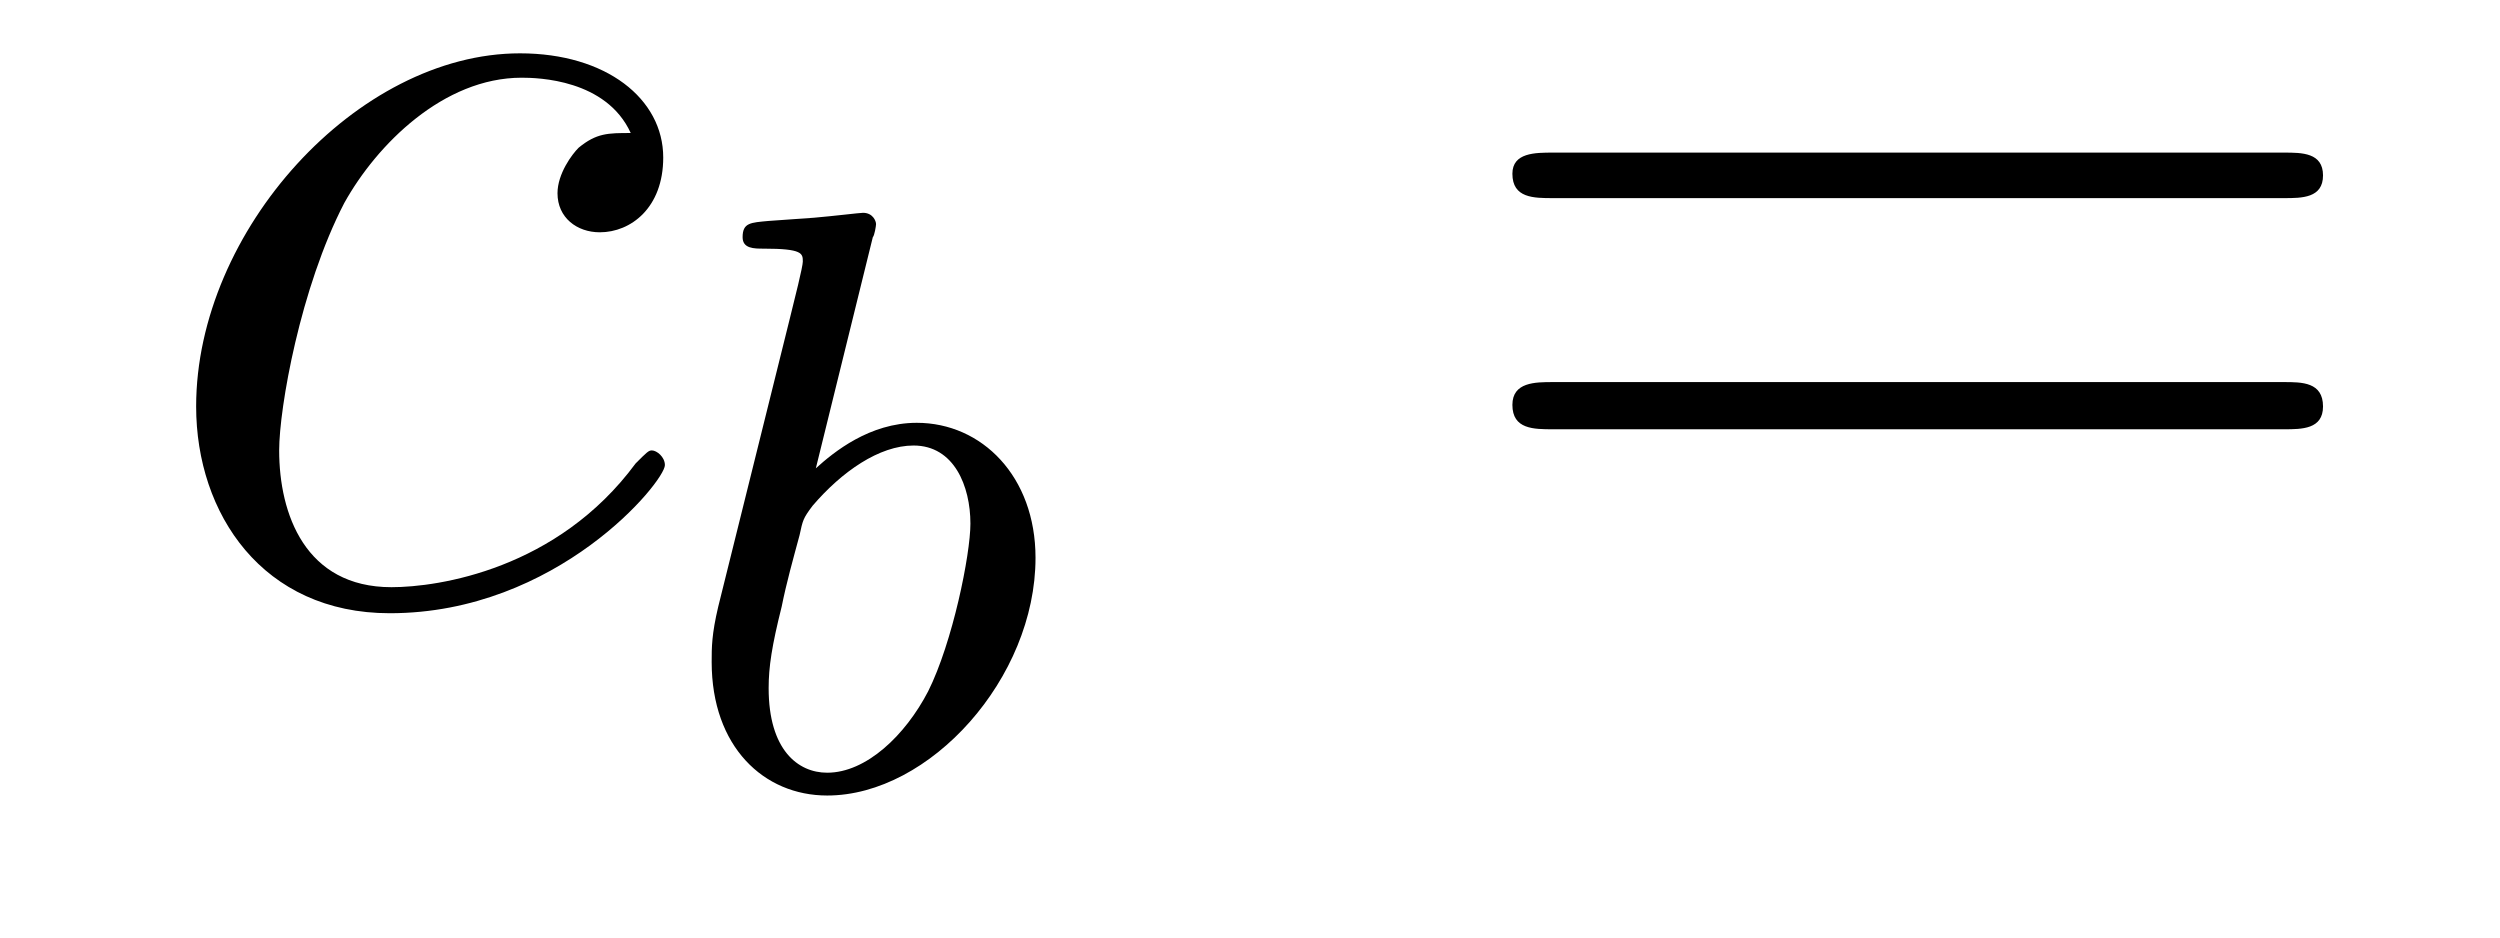
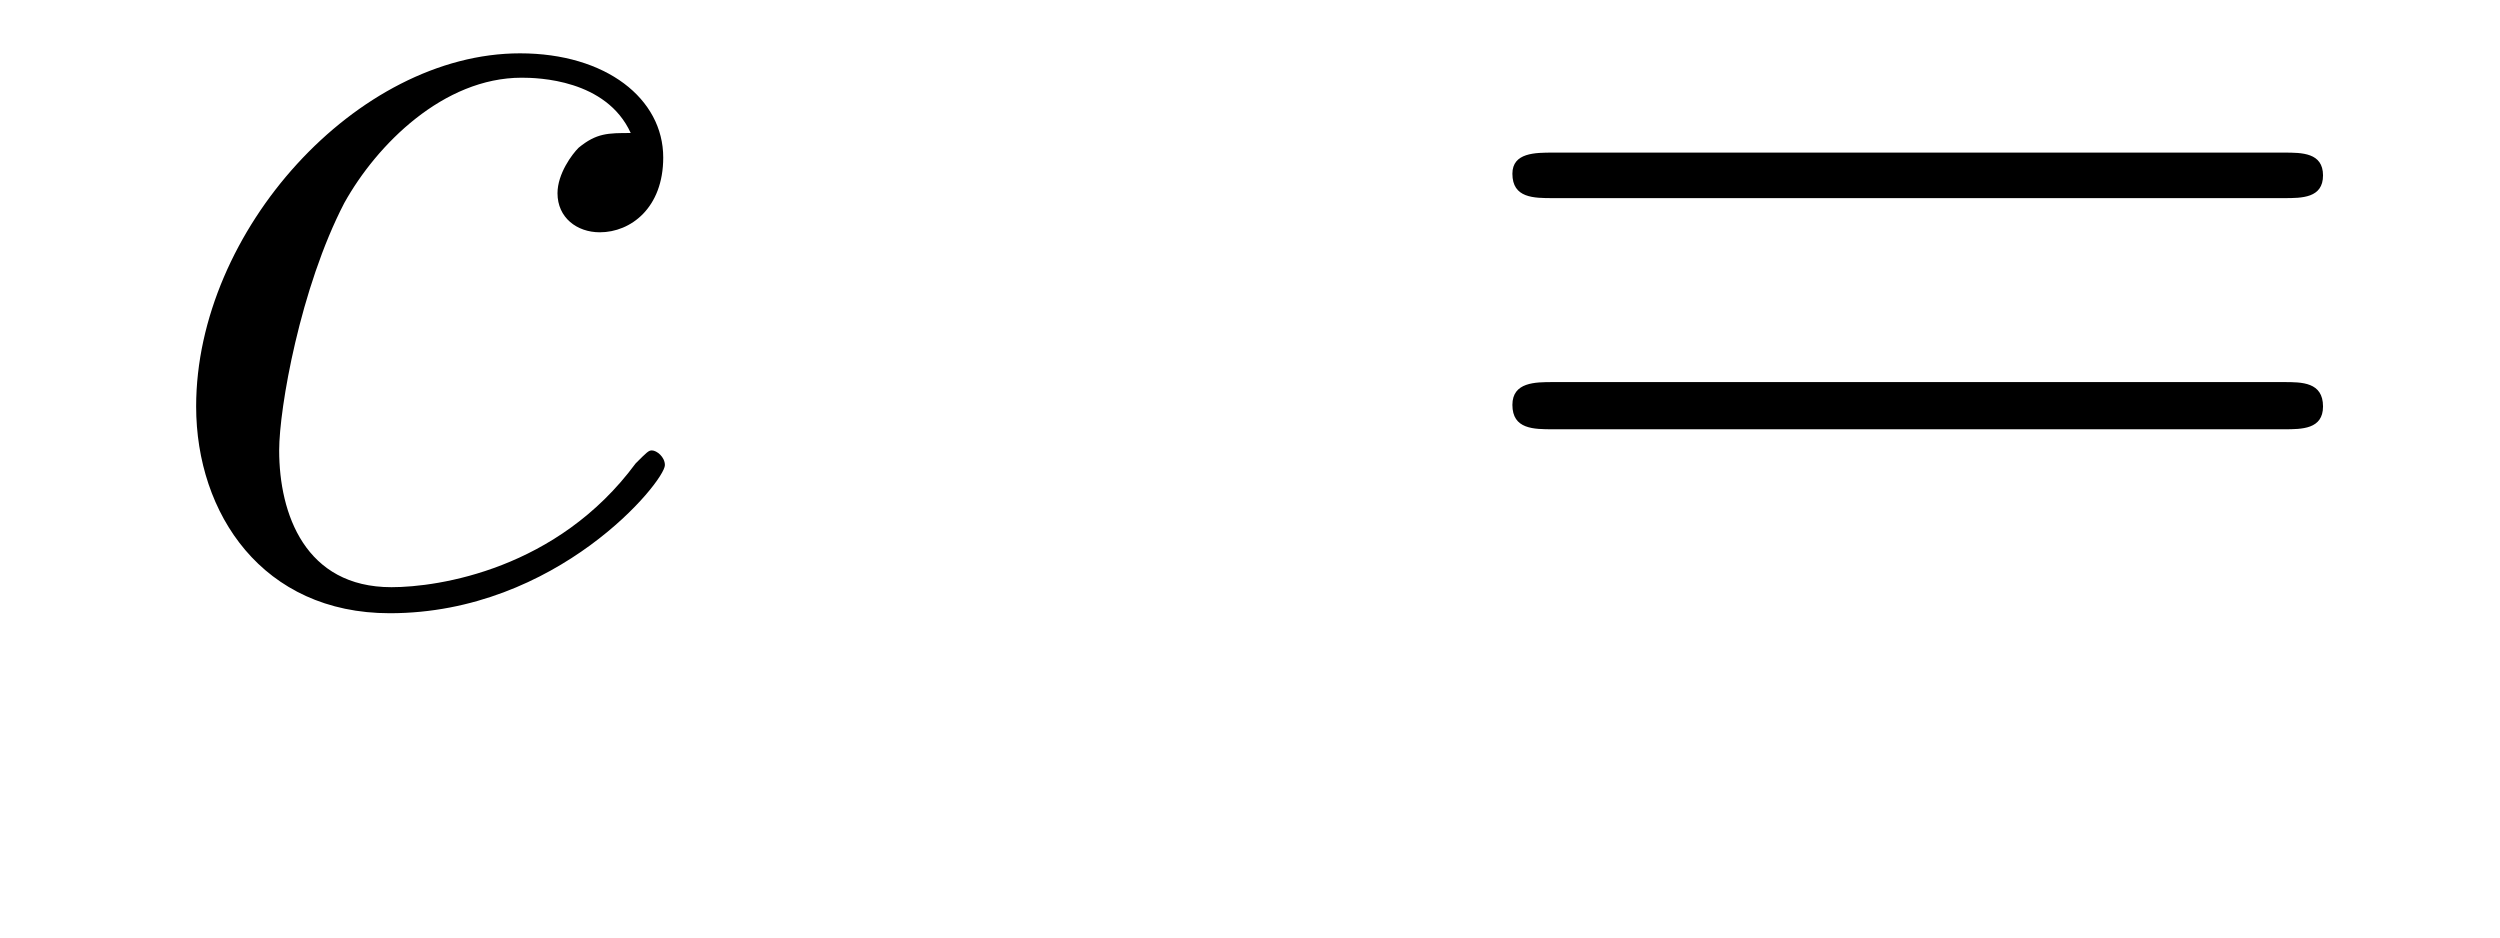
<svg xmlns="http://www.w3.org/2000/svg" height="9pt" version="1.1" viewBox="0 -9 24 9" width="24pt">
  <g id="page1">
    <g transform="matrix(1 0 0 1 -127 651)">
      <path d="M133.055 -658.723C132.836 -658.723 132.727 -658.723 132.555 -658.582C132.492 -658.52 132.352 -658.332 132.352 -658.145C132.352 -657.91 132.539 -657.77 132.758 -657.77C133.055 -657.77 133.367 -658.004 133.367 -658.488C133.367 -659.051 132.82 -659.488 131.992 -659.488C130.43 -659.488 128.883 -657.785 128.883 -656.098C128.883 -655.066 129.523 -654.113 130.742 -654.113C132.352 -654.113 133.383 -655.379 133.383 -655.535C133.383 -655.613 133.305 -655.676 133.258 -655.676C133.227 -655.676 133.211 -655.66 133.102 -655.551C132.352 -654.535 131.211 -654.363 130.758 -654.363C129.93 -654.363 129.68 -655.066 129.68 -655.676C129.68 -656.082 129.883 -657.238 130.305 -658.051C130.617 -658.613 131.258 -659.254 132.008 -659.254C132.164 -659.254 132.82 -659.238 133.055 -658.723ZM133.437 -654.238" fill-rule="evenodd" />
-       <path d="M135.379 -657.723C135.395 -657.738 135.41 -657.832 135.41 -657.848C135.41 -657.879 135.379 -657.957 135.285 -657.957C135.254 -657.957 135.004 -657.926 134.816 -657.91L134.379 -657.879C134.207 -657.863 134.129 -657.863 134.129 -657.723C134.129 -657.613 134.238 -657.613 134.332 -657.613C134.707 -657.613 134.707 -657.566 134.707 -657.488C134.707 -657.441 134.629 -657.129 134.582 -656.941L133.895 -654.176C133.832 -653.91 133.832 -653.785 133.832 -653.645C133.832 -652.832 134.332 -652.363 134.941 -652.363C135.926 -652.363 136.941 -653.488 136.941 -654.645C136.941 -655.426 136.426 -655.941 135.801 -655.941C135.348 -655.941 135.004 -655.66 134.832 -655.504L135.379 -657.723ZM134.941 -652.582C134.66 -652.582 134.379 -652.801 134.379 -653.394C134.379 -653.598 134.41 -653.801 134.504 -654.176C134.551 -654.41 134.613 -654.629 134.676 -654.863C134.707 -655.004 134.707 -655.02 134.801 -655.145C135.082 -655.473 135.441 -655.723 135.77 -655.723C136.16 -655.723 136.316 -655.332 136.316 -654.973C136.316 -654.676 136.145 -653.832 135.91 -653.363C135.691 -652.941 135.316 -652.582 134.941 -652.582ZM137.039 -652.441" fill-rule="evenodd" />
      <path d="M148.926 -658.098C149.098 -658.098 149.301 -658.098 149.301 -658.316C149.301 -658.535 149.098 -658.535 148.926 -658.535H141.91C141.738 -658.535 141.519 -658.535 141.519 -658.332C141.519 -658.098 141.723 -658.098 141.91 -658.098H148.926ZM148.926 -655.879C149.098 -655.879 149.301 -655.879 149.301 -656.098C149.301 -656.332 149.098 -656.332 148.926 -656.332H141.91C141.738 -656.332 141.519 -656.332 141.519 -656.113C141.519 -655.879 141.723 -655.879 141.91 -655.879H148.926ZM149.996 -654.238" fill-rule="evenodd" />
    </g>
  </g>
</svg>